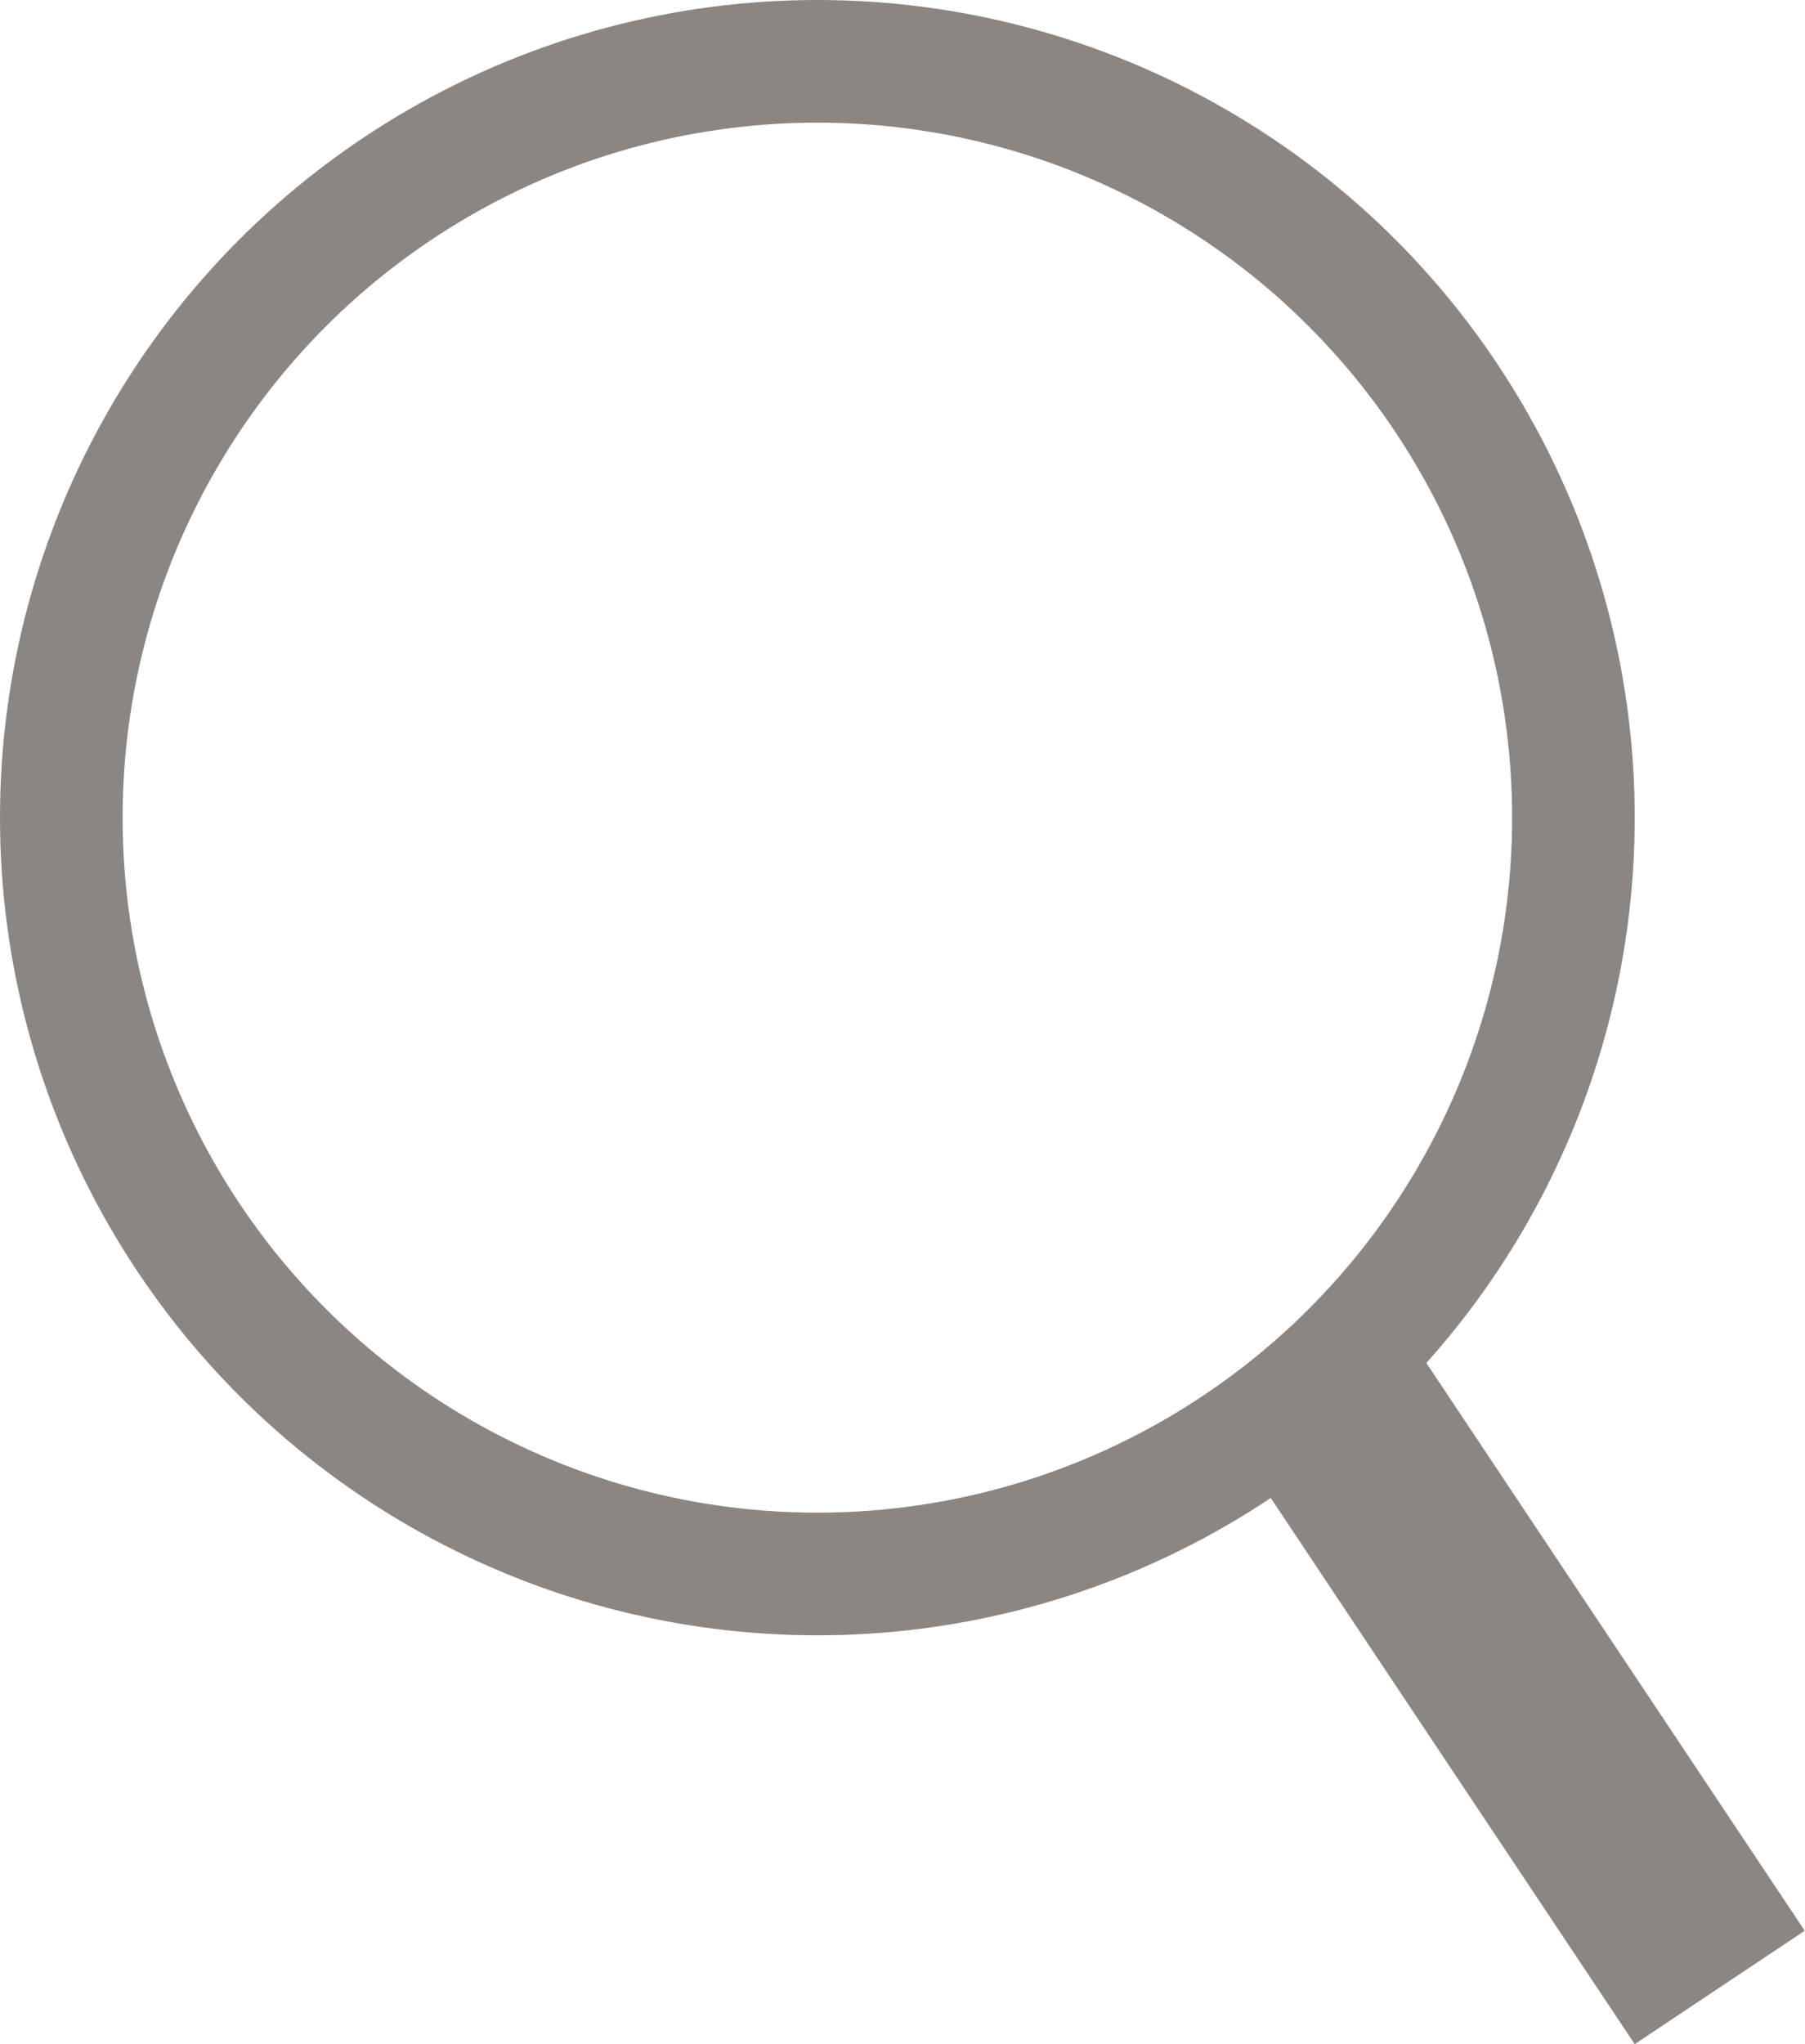
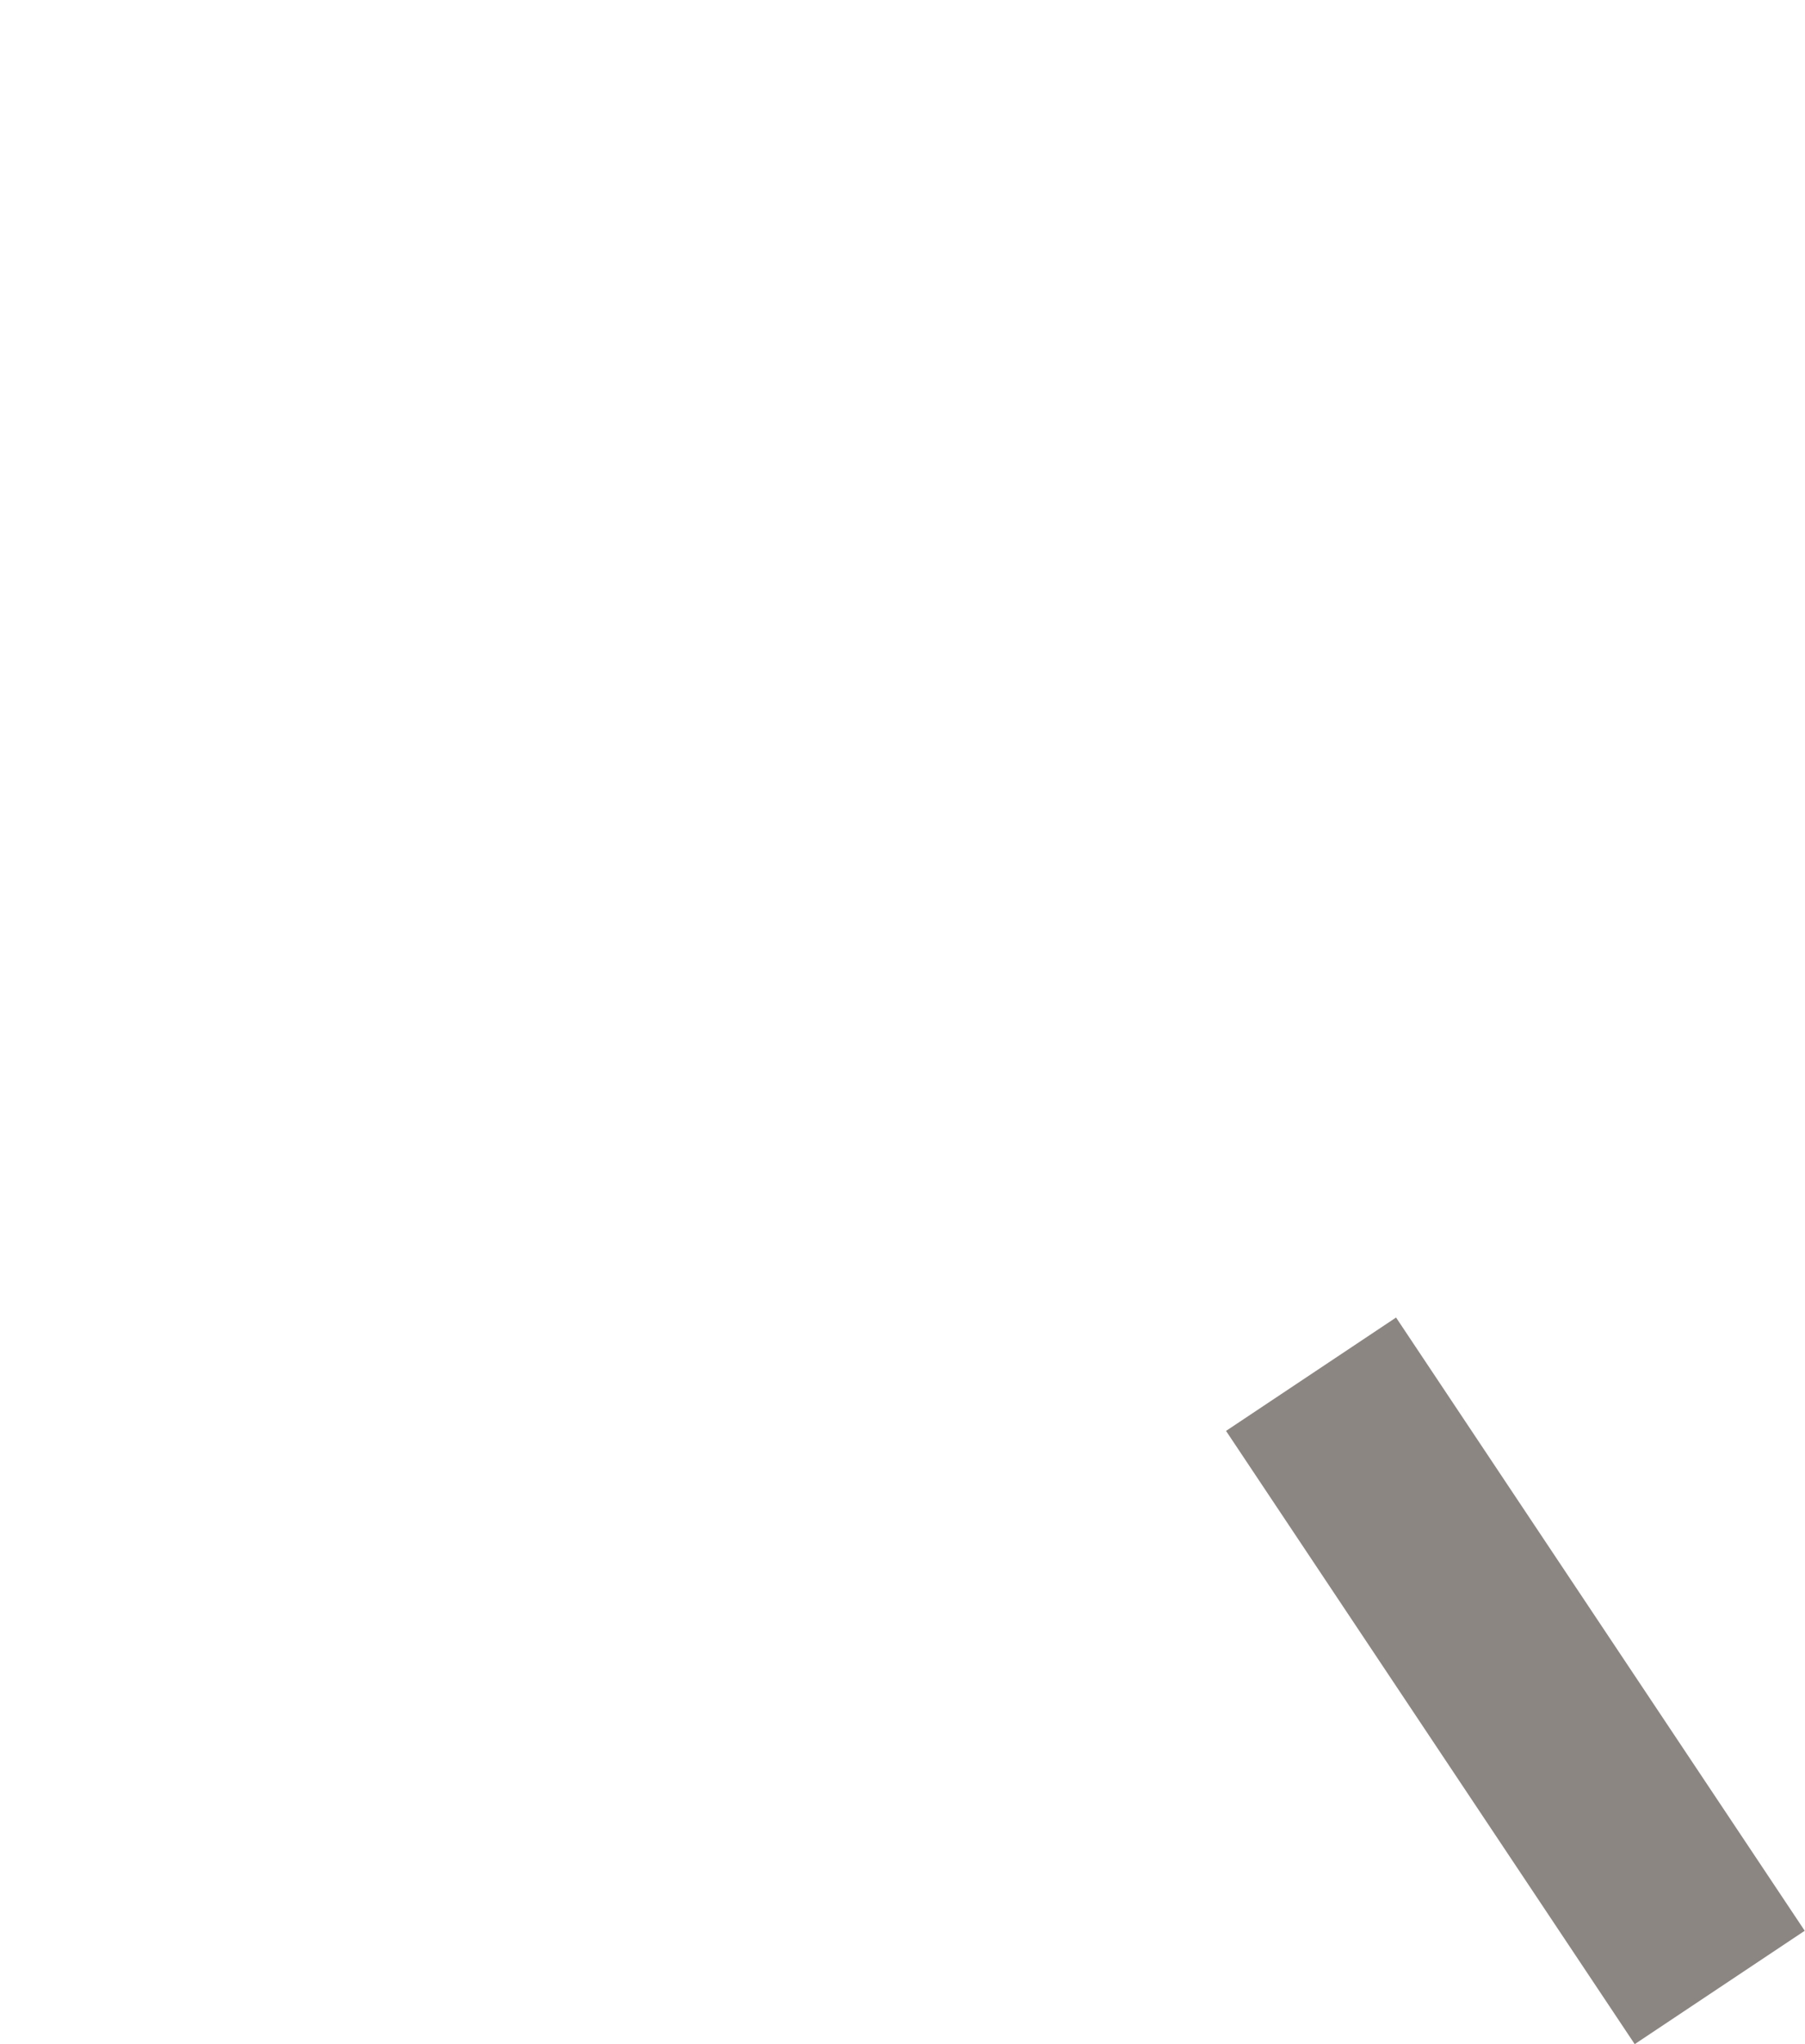
<svg xmlns="http://www.w3.org/2000/svg" width="106" height="120" viewBox="0 0 106 120" fill="none">
-   <circle cx="48" cy="48" r="44.4" stroke="#8B8682" stroke-width="7.2" />
  <line x1="76.992" y1="80.672" x2="100.992" y2="116.673" stroke="#8B8682" stroke-width="12" />
</svg>